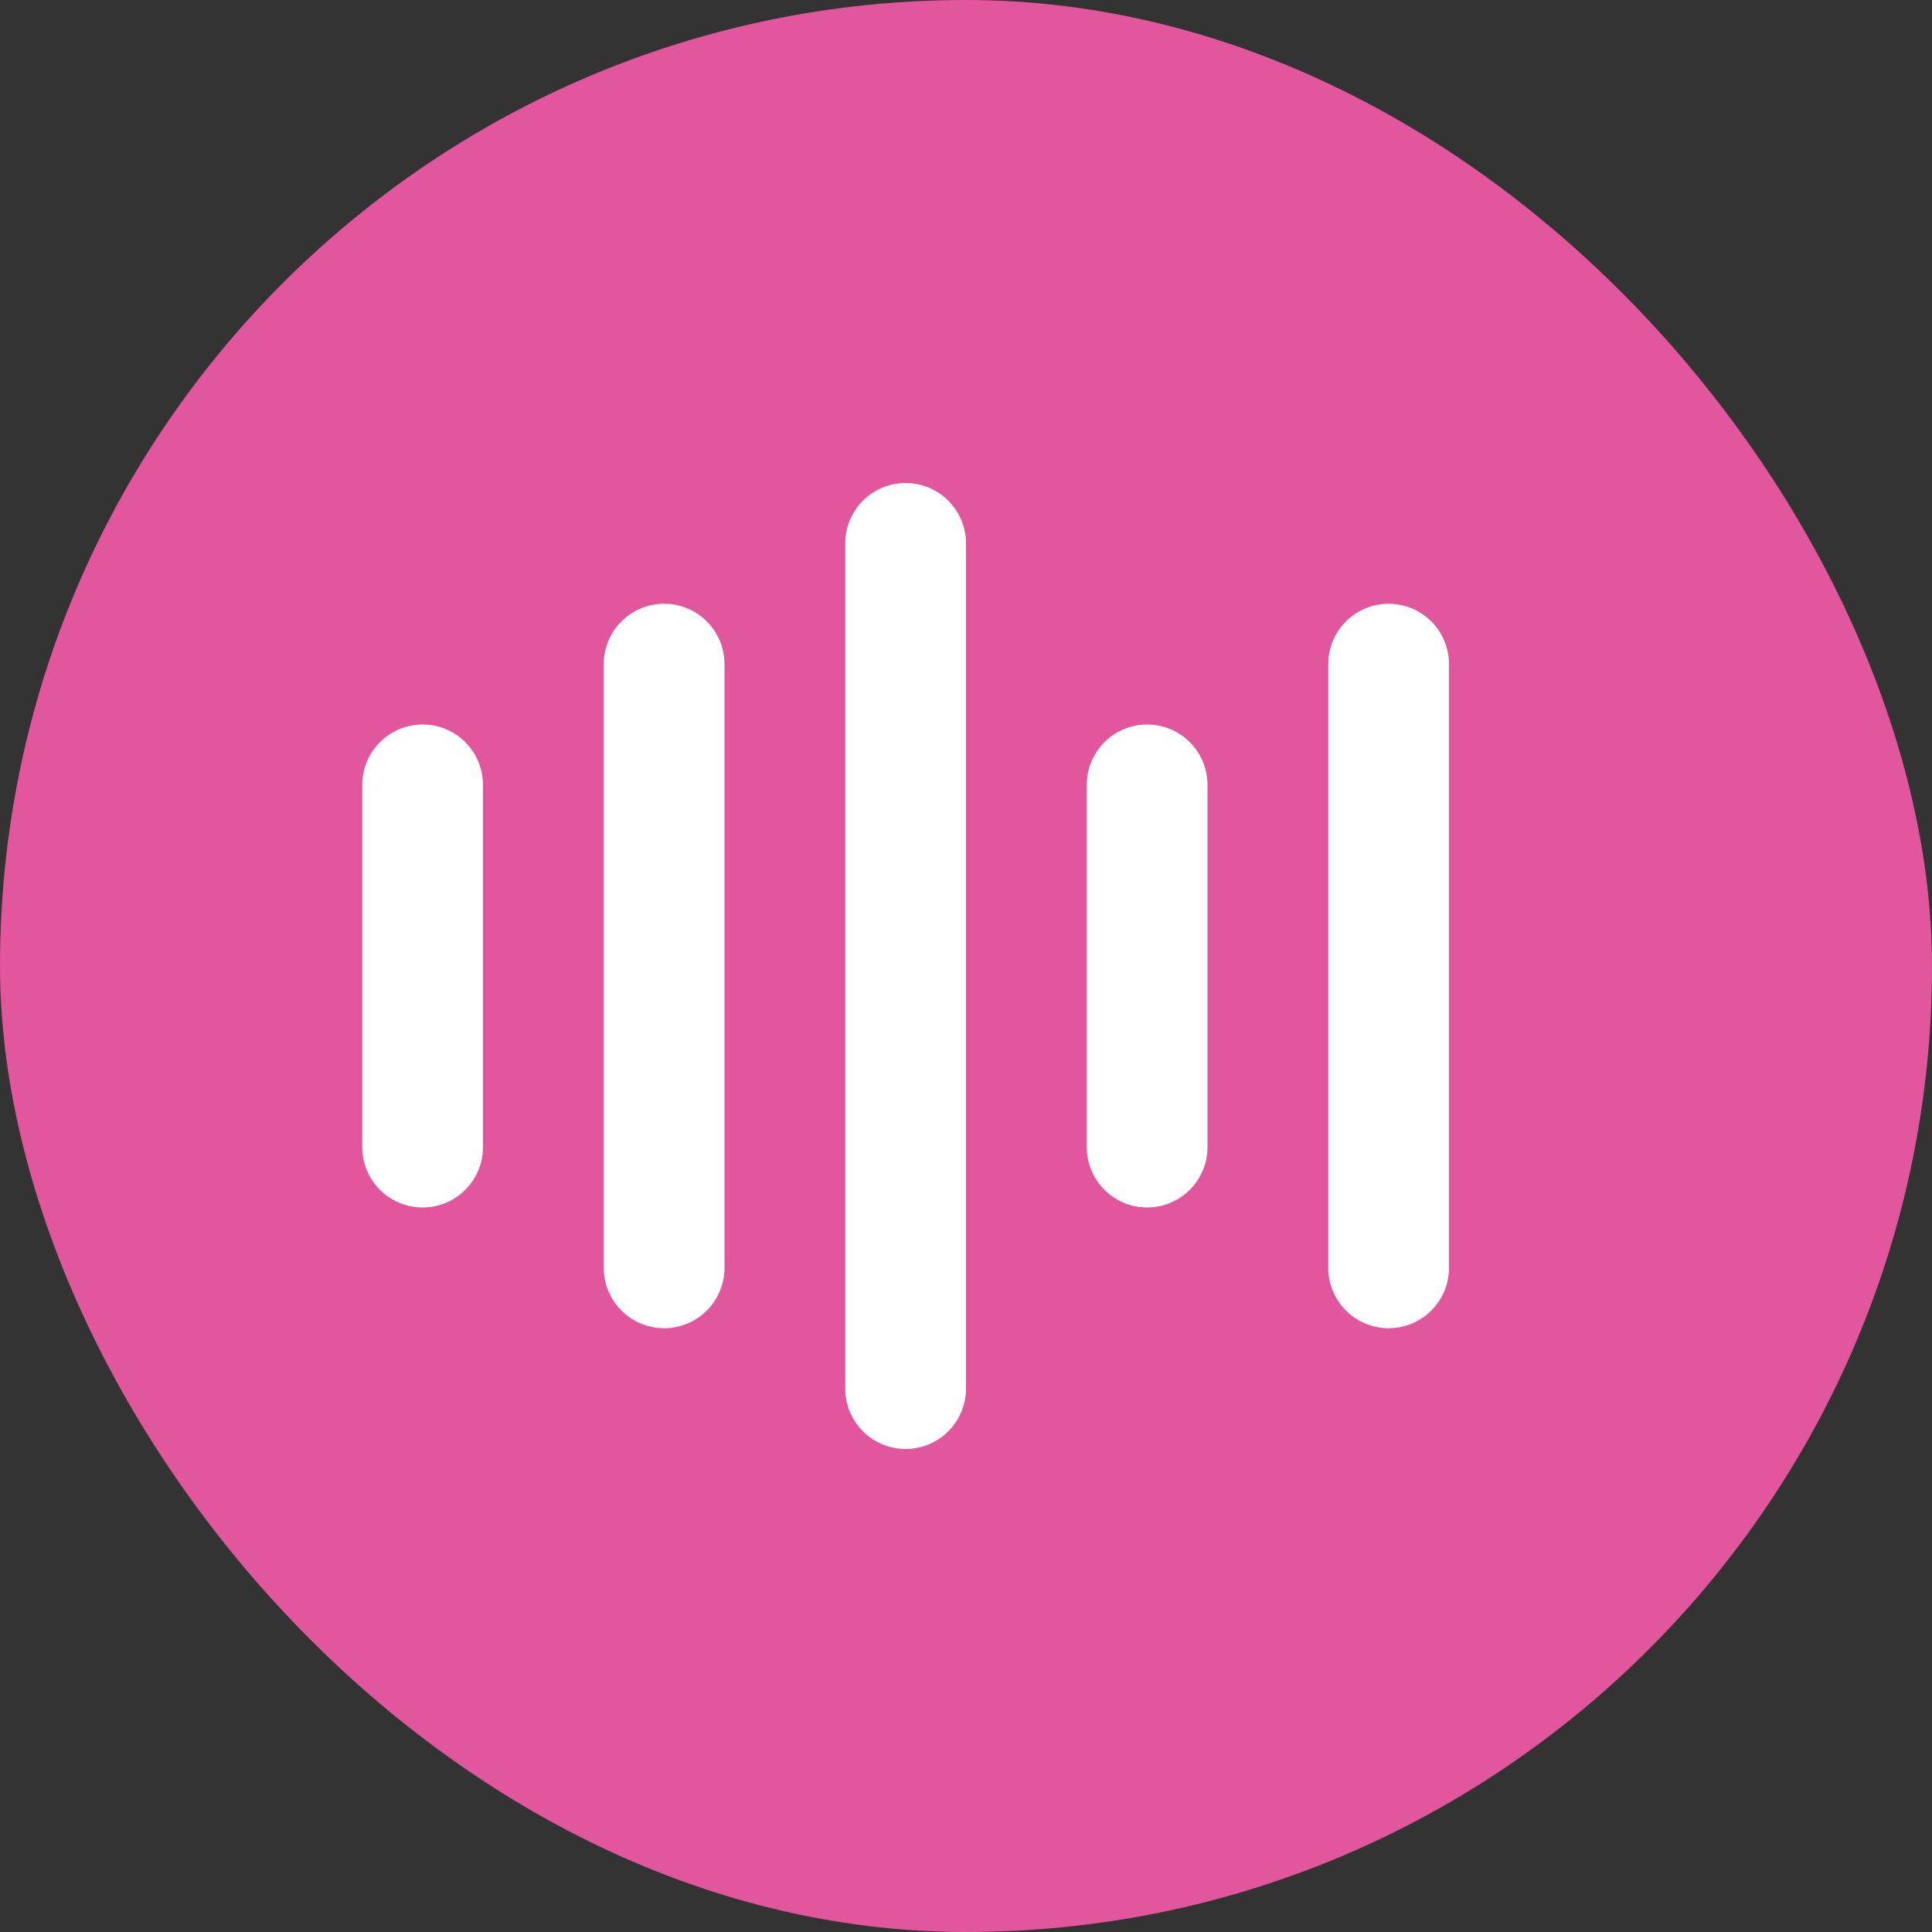
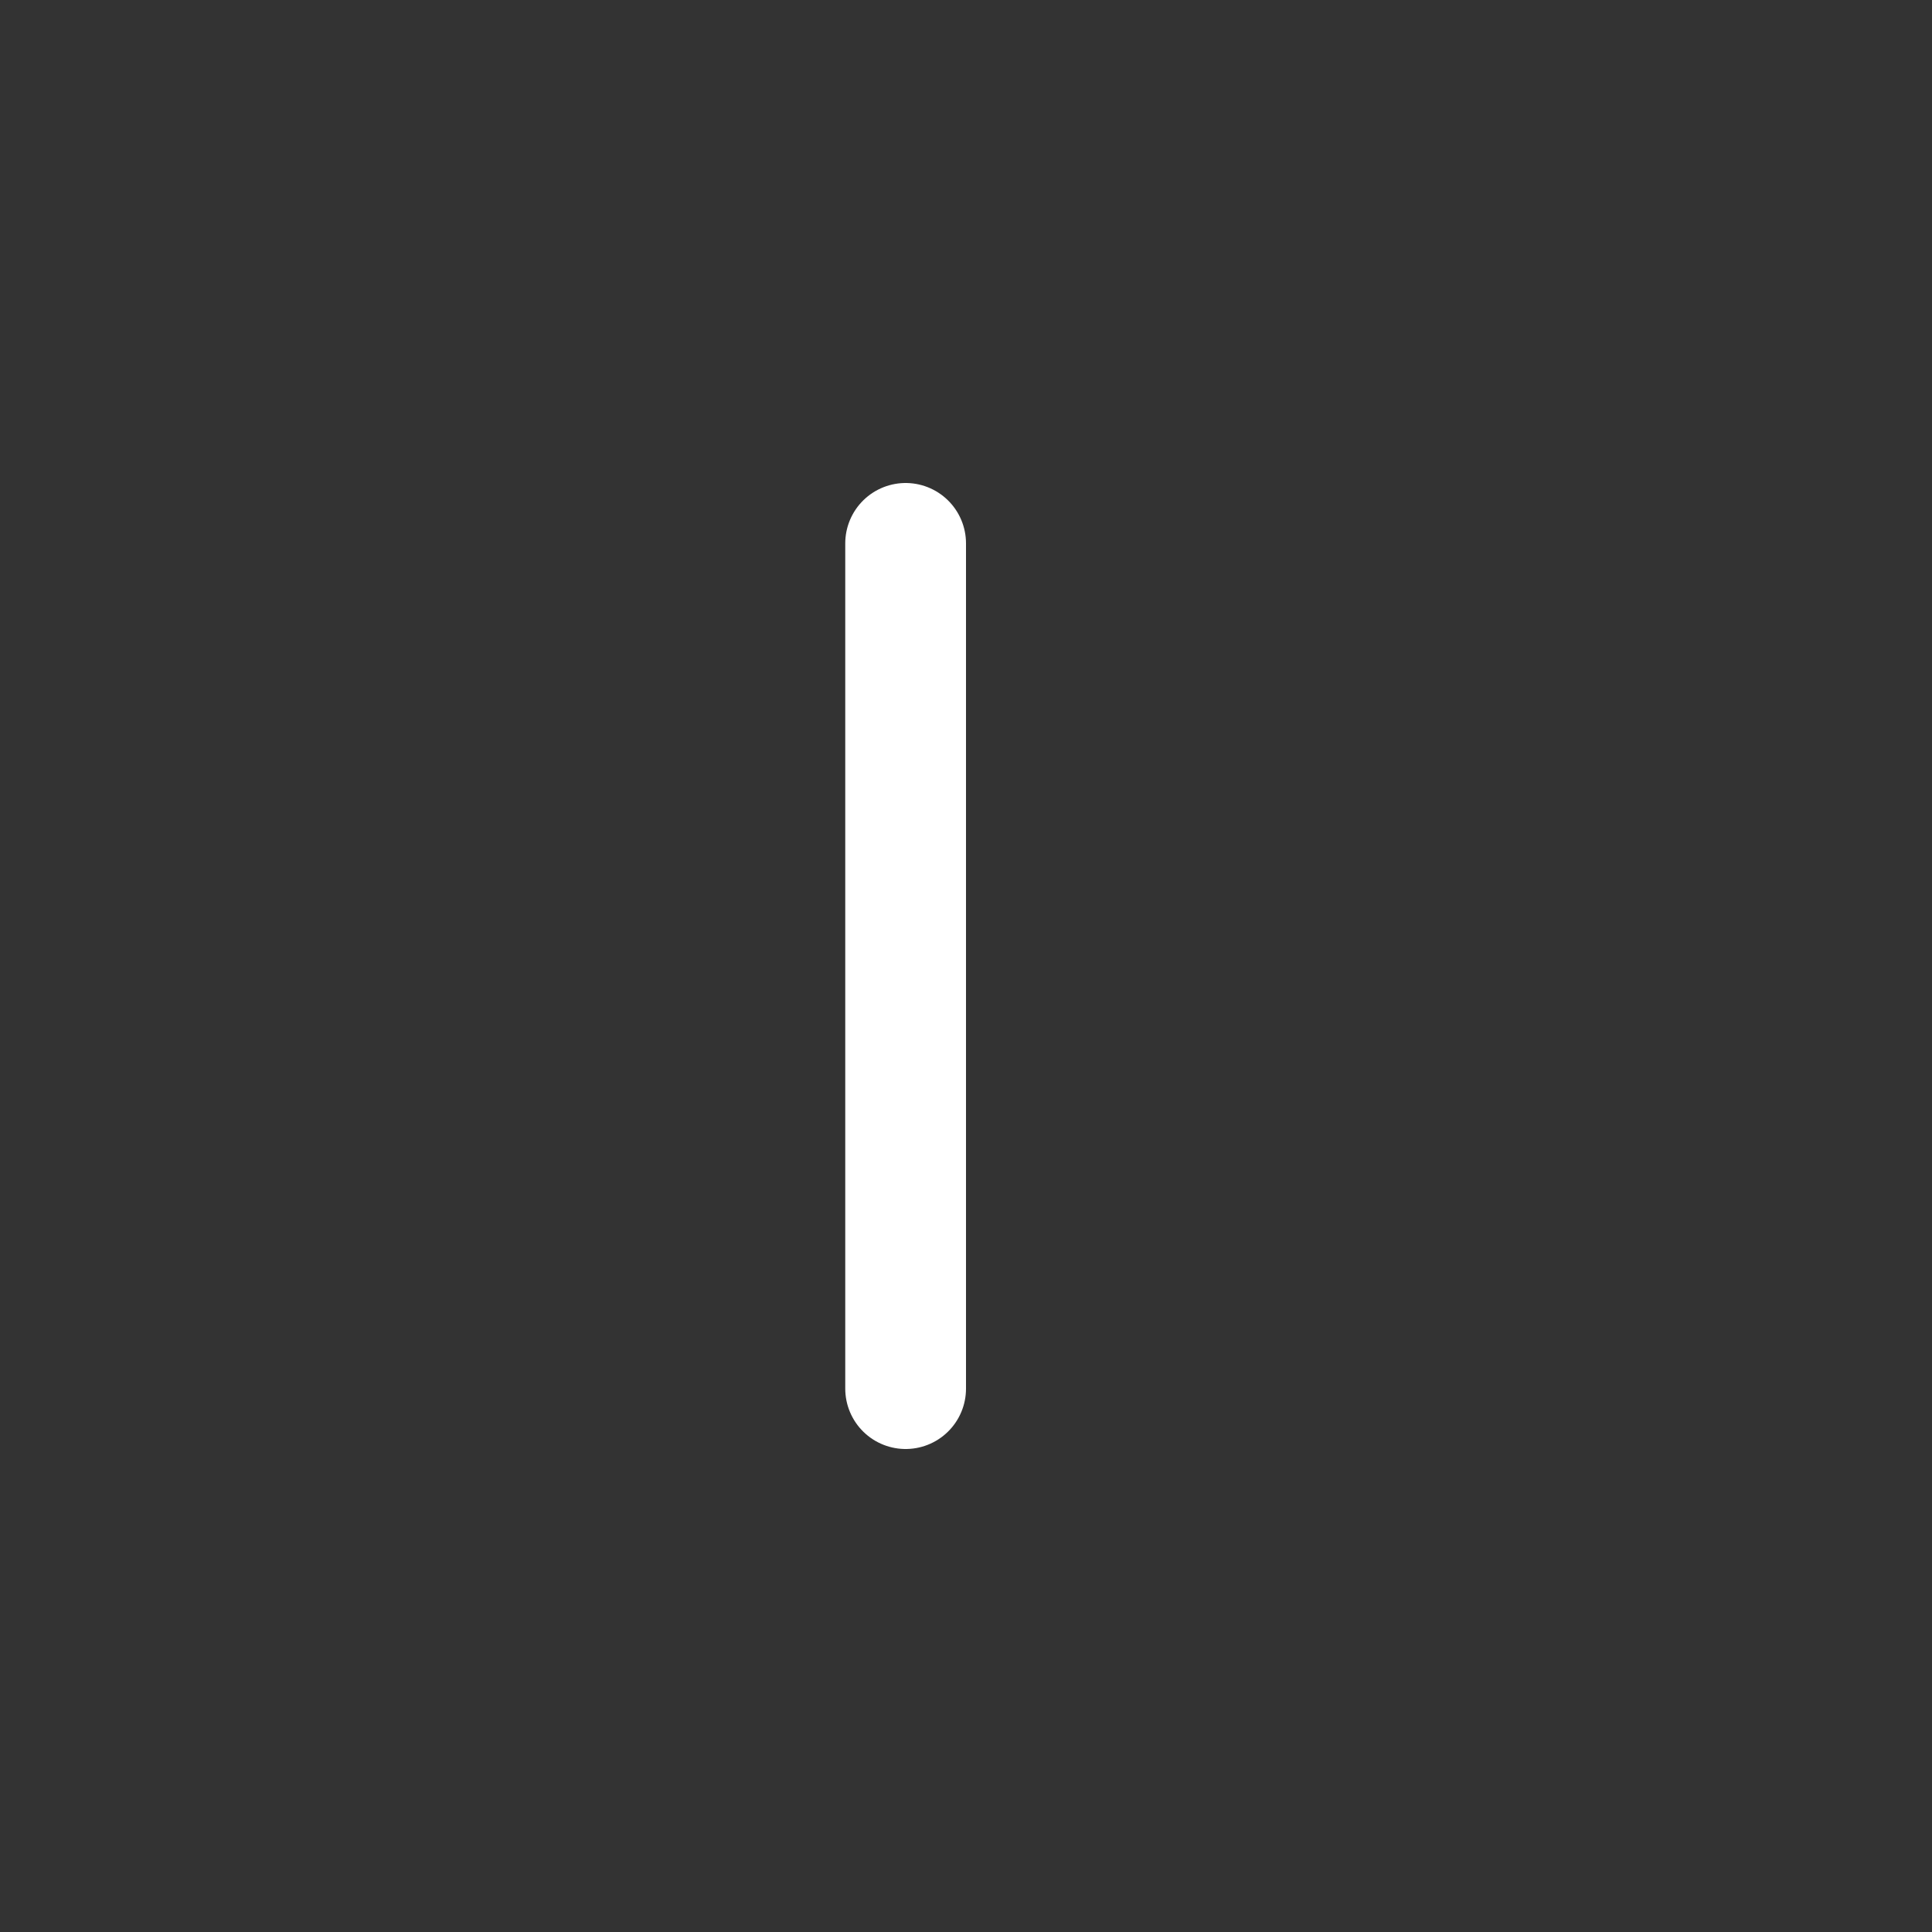
<svg xmlns="http://www.w3.org/2000/svg" width="16" height="16" version="1">
  <rect width="100%" height="100%" fill="#333333" stroke="none" />
-   <rect style="fill:#e1569c" width="16" height="16" x="0" y="0" rx="8" ry="8" />
-   <path style="fill:none;stroke:#fff;stroke-linecap:round;stroke-linejoin:round" d="m 3.5,6.5 v 3 0 0" />
-   <path style="fill:none;stroke:#fff;stroke-linecap:round;stroke-linejoin:round" d="m 5.5,5.5 v 5" />
  <path style="fill:none;stroke:#fff;stroke-linecap:round;stroke-linejoin:round" d="m 7.5,4.5 v 7" />
-   <path style="fill:none;stroke:#fff;stroke-linecap:round;stroke-linejoin:round" d="m 9.5,6.5 v 3" />
-   <path style="fill:none;stroke:#fff;stroke-linecap:round;stroke-linejoin:round" d="m 11.5,5.5 v 5 0" />
</svg>